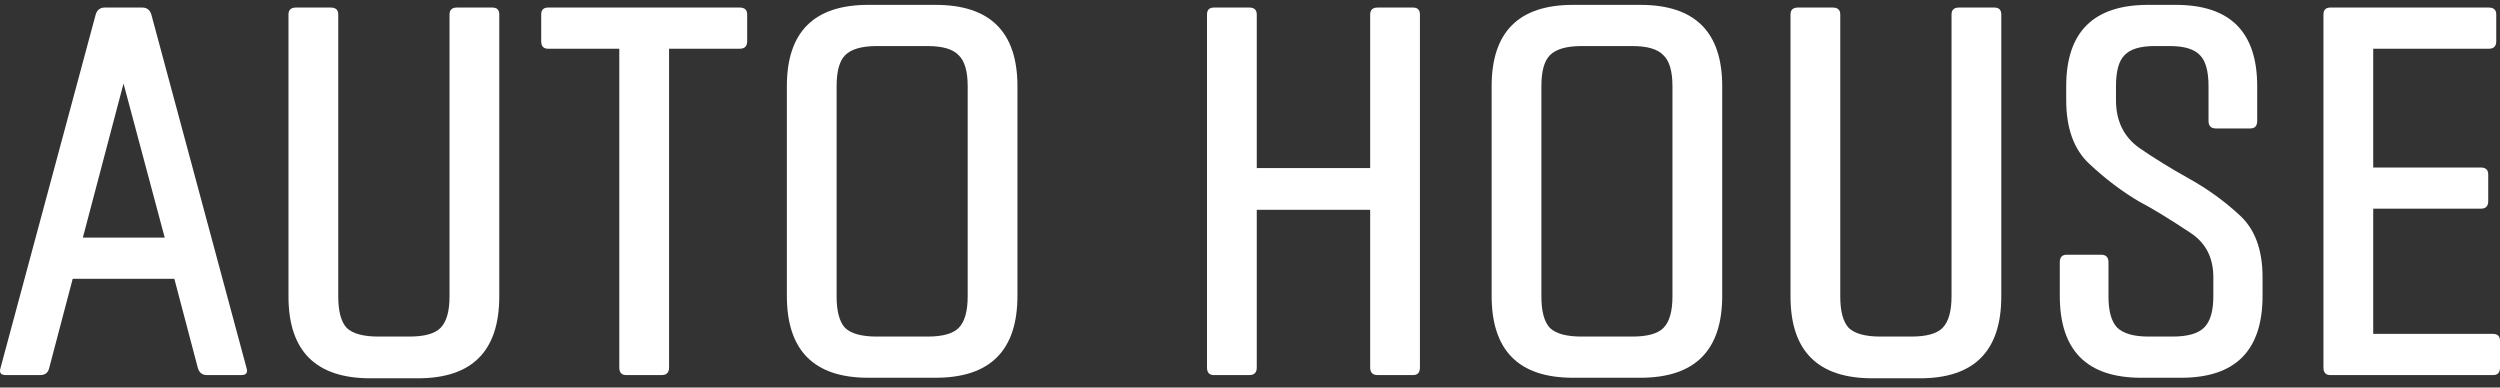
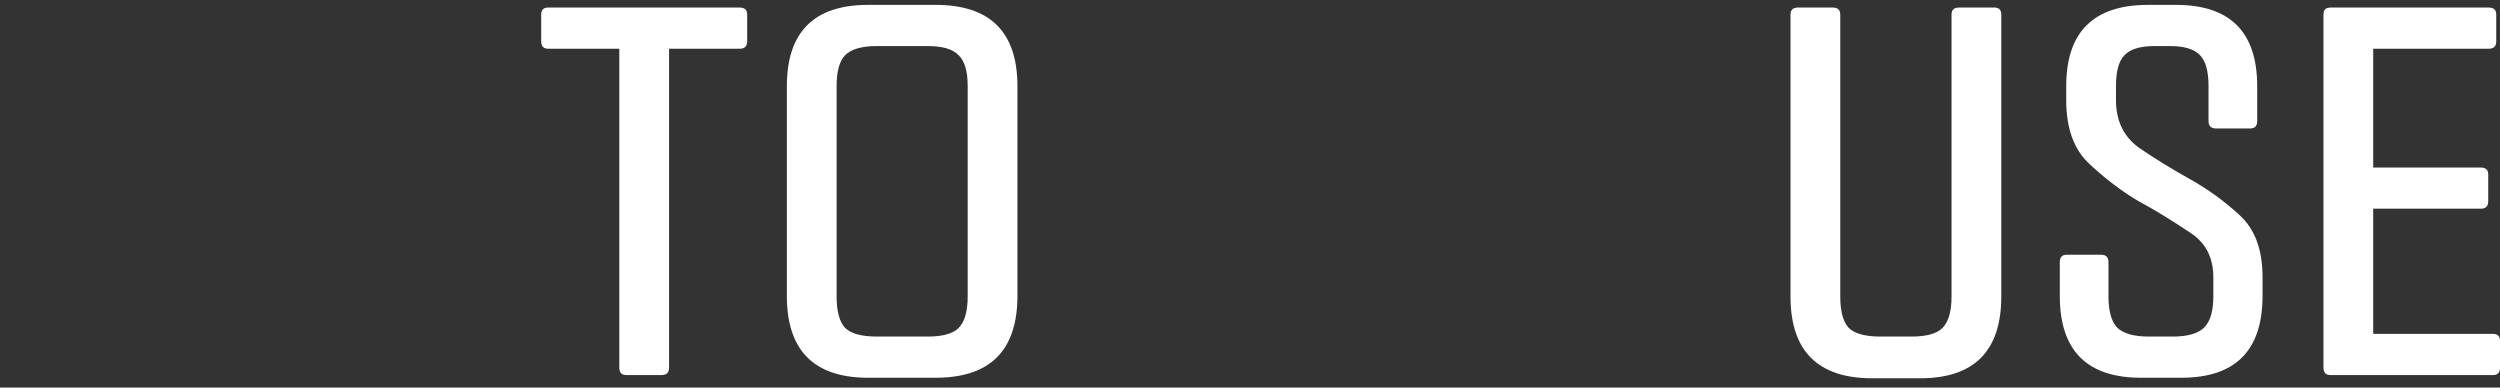
<svg xmlns="http://www.w3.org/2000/svg" width="200" height="31" viewBox="0 0 200 31" fill="none">
  <rect x="0" y="0" width="200" height="31" fill="#333333" stroke="none" />
-   <path d="M0.038 29.45L7.656 1.16C7.77 0.789 8.013 0.604 8.384 0.604H11.38C11.751 0.604 11.993 0.789 12.107 1.16L19.725 29.45C19.839 29.821 19.697 30.006 19.297 30.006H16.558C16.187 30.006 15.945 29.821 15.831 29.45L13.947 22.303H5.816L3.933 29.45C3.847 29.821 3.605 30.006 3.205 30.006H0.466C0.067 30.006 -0.076 29.821 0.038 29.45ZM6.629 19.007H13.177L9.882 6.681L6.629 19.007Z" fill="white" />
-   <path d="M36.561 0.604H39.386C39.757 0.604 39.942 0.789 39.942 1.16V23.715C39.942 28.08 37.774 30.263 33.437 30.263H29.628C25.262 30.263 23.079 28.08 23.079 23.715V1.16C23.079 0.789 23.279 0.604 23.679 0.604H26.461C26.86 0.604 27.06 0.789 27.06 1.16V23.715C27.06 24.913 27.288 25.755 27.744 26.24C28.23 26.697 29.071 26.925 30.27 26.925H32.752C33.95 26.925 34.778 26.697 35.234 26.24C35.719 25.755 35.962 24.913 35.962 23.715V1.16C35.962 0.789 36.161 0.604 36.561 0.604Z" fill="white" />
  <path d="M43.852 0.604H59.174C59.574 0.604 59.773 0.789 59.773 1.16V3.3C59.773 3.7 59.574 3.899 59.174 3.899H53.525V29.407C53.525 29.806 53.325 30.006 52.926 30.006H50.101C49.73 30.006 49.544 29.806 49.544 29.407V3.899H43.852C43.481 3.899 43.296 3.7 43.296 3.3V1.16C43.296 0.789 43.481 0.604 43.852 0.604Z" fill="white" />
  <path d="M62.949 23.672V6.895C62.949 2.558 65.118 0.39 69.454 0.39H74.847C79.212 0.39 81.395 2.558 81.395 6.895V23.672C81.395 28.038 79.212 30.22 74.847 30.22H69.454C65.118 30.22 62.949 28.038 62.949 23.672ZM70.139 26.925H74.205C75.403 26.925 76.231 26.697 76.687 26.24C77.172 25.755 77.415 24.913 77.415 23.715V6.895C77.415 5.697 77.172 4.869 76.687 4.413C76.231 3.928 75.403 3.685 74.205 3.685H70.139C68.941 3.685 68.099 3.928 67.614 4.413C67.158 4.869 66.929 5.697 66.929 6.895V23.715C66.929 24.913 67.158 25.755 67.614 26.24C68.099 26.697 68.941 26.925 70.139 26.925Z" fill="white" />
-   <path d="M96.56 29.407V1.16C96.56 0.789 96.746 0.604 97.117 0.604H99.942C100.341 0.604 100.541 0.789 100.541 1.16V13.443H109.614V1.16C109.614 0.789 109.814 0.604 110.213 0.604H113.038C113.409 0.604 113.594 0.789 113.594 1.16V29.407C113.594 29.806 113.409 30.006 113.038 30.006H110.213C109.814 30.006 109.614 29.806 109.614 29.407V16.782H100.541V29.407C100.541 29.806 100.341 30.006 99.942 30.006H97.117C96.746 30.006 96.56 29.806 96.56 29.407Z" fill="white" />
-   <path d="M119.331 23.672V6.895C119.331 2.558 121.499 0.39 125.836 0.39H131.229C135.594 0.39 137.777 2.558 137.777 6.895V23.672C137.777 28.038 135.594 30.22 131.229 30.22H125.836C121.499 30.22 119.331 28.038 119.331 23.672ZM126.521 26.925H130.587C131.785 26.925 132.612 26.697 133.069 26.24C133.554 25.755 133.797 24.913 133.797 23.715V6.895C133.797 5.697 133.554 4.869 133.069 4.413C132.612 3.928 131.785 3.685 130.587 3.685H126.521C125.322 3.685 124.481 3.928 123.996 4.413C123.539 4.869 123.311 5.697 123.311 6.895V23.715C123.311 24.913 123.539 25.755 123.996 26.24C124.481 26.697 125.322 26.925 126.521 26.925Z" fill="white" />
  <path d="M156.722 0.604H159.547C159.918 0.604 160.103 0.789 160.103 1.16V23.715C160.103 28.08 157.935 30.263 153.598 30.263H149.789C145.423 30.263 143.241 28.08 143.241 23.715V1.16C143.241 0.789 143.44 0.604 143.84 0.604H146.622C147.021 0.604 147.221 0.789 147.221 1.16V23.715C147.221 24.913 147.449 25.755 147.906 26.24C148.391 26.697 149.232 26.925 150.431 26.925H152.913C154.111 26.925 154.939 26.697 155.395 26.24C155.88 25.755 156.123 24.913 156.123 23.715V1.16C156.123 0.789 156.323 0.604 156.722 0.604Z" fill="white" />
  <path d="M177.067 23.715V22.174C177.067 20.605 176.453 19.421 175.227 18.622C173.6 17.538 172.245 16.71 171.161 16.14C169.791 15.341 168.45 14.328 167.138 13.101C165.911 11.96 165.297 10.262 165.297 8.008V6.895C165.297 2.558 167.48 0.39 171.845 0.39H174.071C178.408 0.39 180.576 2.558 180.576 6.895V9.677C180.576 10.077 180.391 10.276 180.02 10.276H177.281C176.881 10.276 176.682 10.077 176.682 9.677V6.895C176.682 5.697 176.453 4.869 175.997 4.413C175.54 3.928 174.741 3.685 173.6 3.685H172.359C171.218 3.685 170.419 3.928 169.962 4.413C169.506 4.869 169.278 5.697 169.278 6.895V8.008C169.278 9.663 169.891 10.932 171.118 11.817C172.316 12.644 173.657 13.472 175.141 14.299C176.625 15.127 177.966 16.097 179.164 17.21C180.391 18.322 181.004 19.977 181.004 22.174V23.672C181.004 28.038 178.836 30.22 174.499 30.22H171.289C166.952 30.22 164.784 28.038 164.784 23.672V20.976C164.784 20.576 164.969 20.377 165.34 20.377H168.079C168.479 20.377 168.678 20.576 168.678 20.976V23.715C168.678 24.885 168.907 25.712 169.363 26.197C169.848 26.682 170.69 26.925 171.888 26.925H173.814C175.013 26.925 175.854 26.682 176.339 26.197C176.824 25.712 177.067 24.885 177.067 23.715Z" fill="white" />
  <path d="M185.877 29.407V1.16C185.877 0.789 186.062 0.604 186.433 0.604H199.101C199.501 0.604 199.7 0.789 199.7 1.16V3.3C199.7 3.7 199.501 3.899 199.101 3.899H189.857V13.401H198.459C198.859 13.401 199.058 13.586 199.058 13.957V16.097C199.058 16.496 198.859 16.696 198.459 16.696H189.857V26.711H199.444C199.815 26.711 200 26.896 200 27.267V29.407C200 29.806 199.815 30.006 199.444 30.006H186.433C186.062 30.006 185.877 29.806 185.877 29.407Z" fill="white" />
</svg>